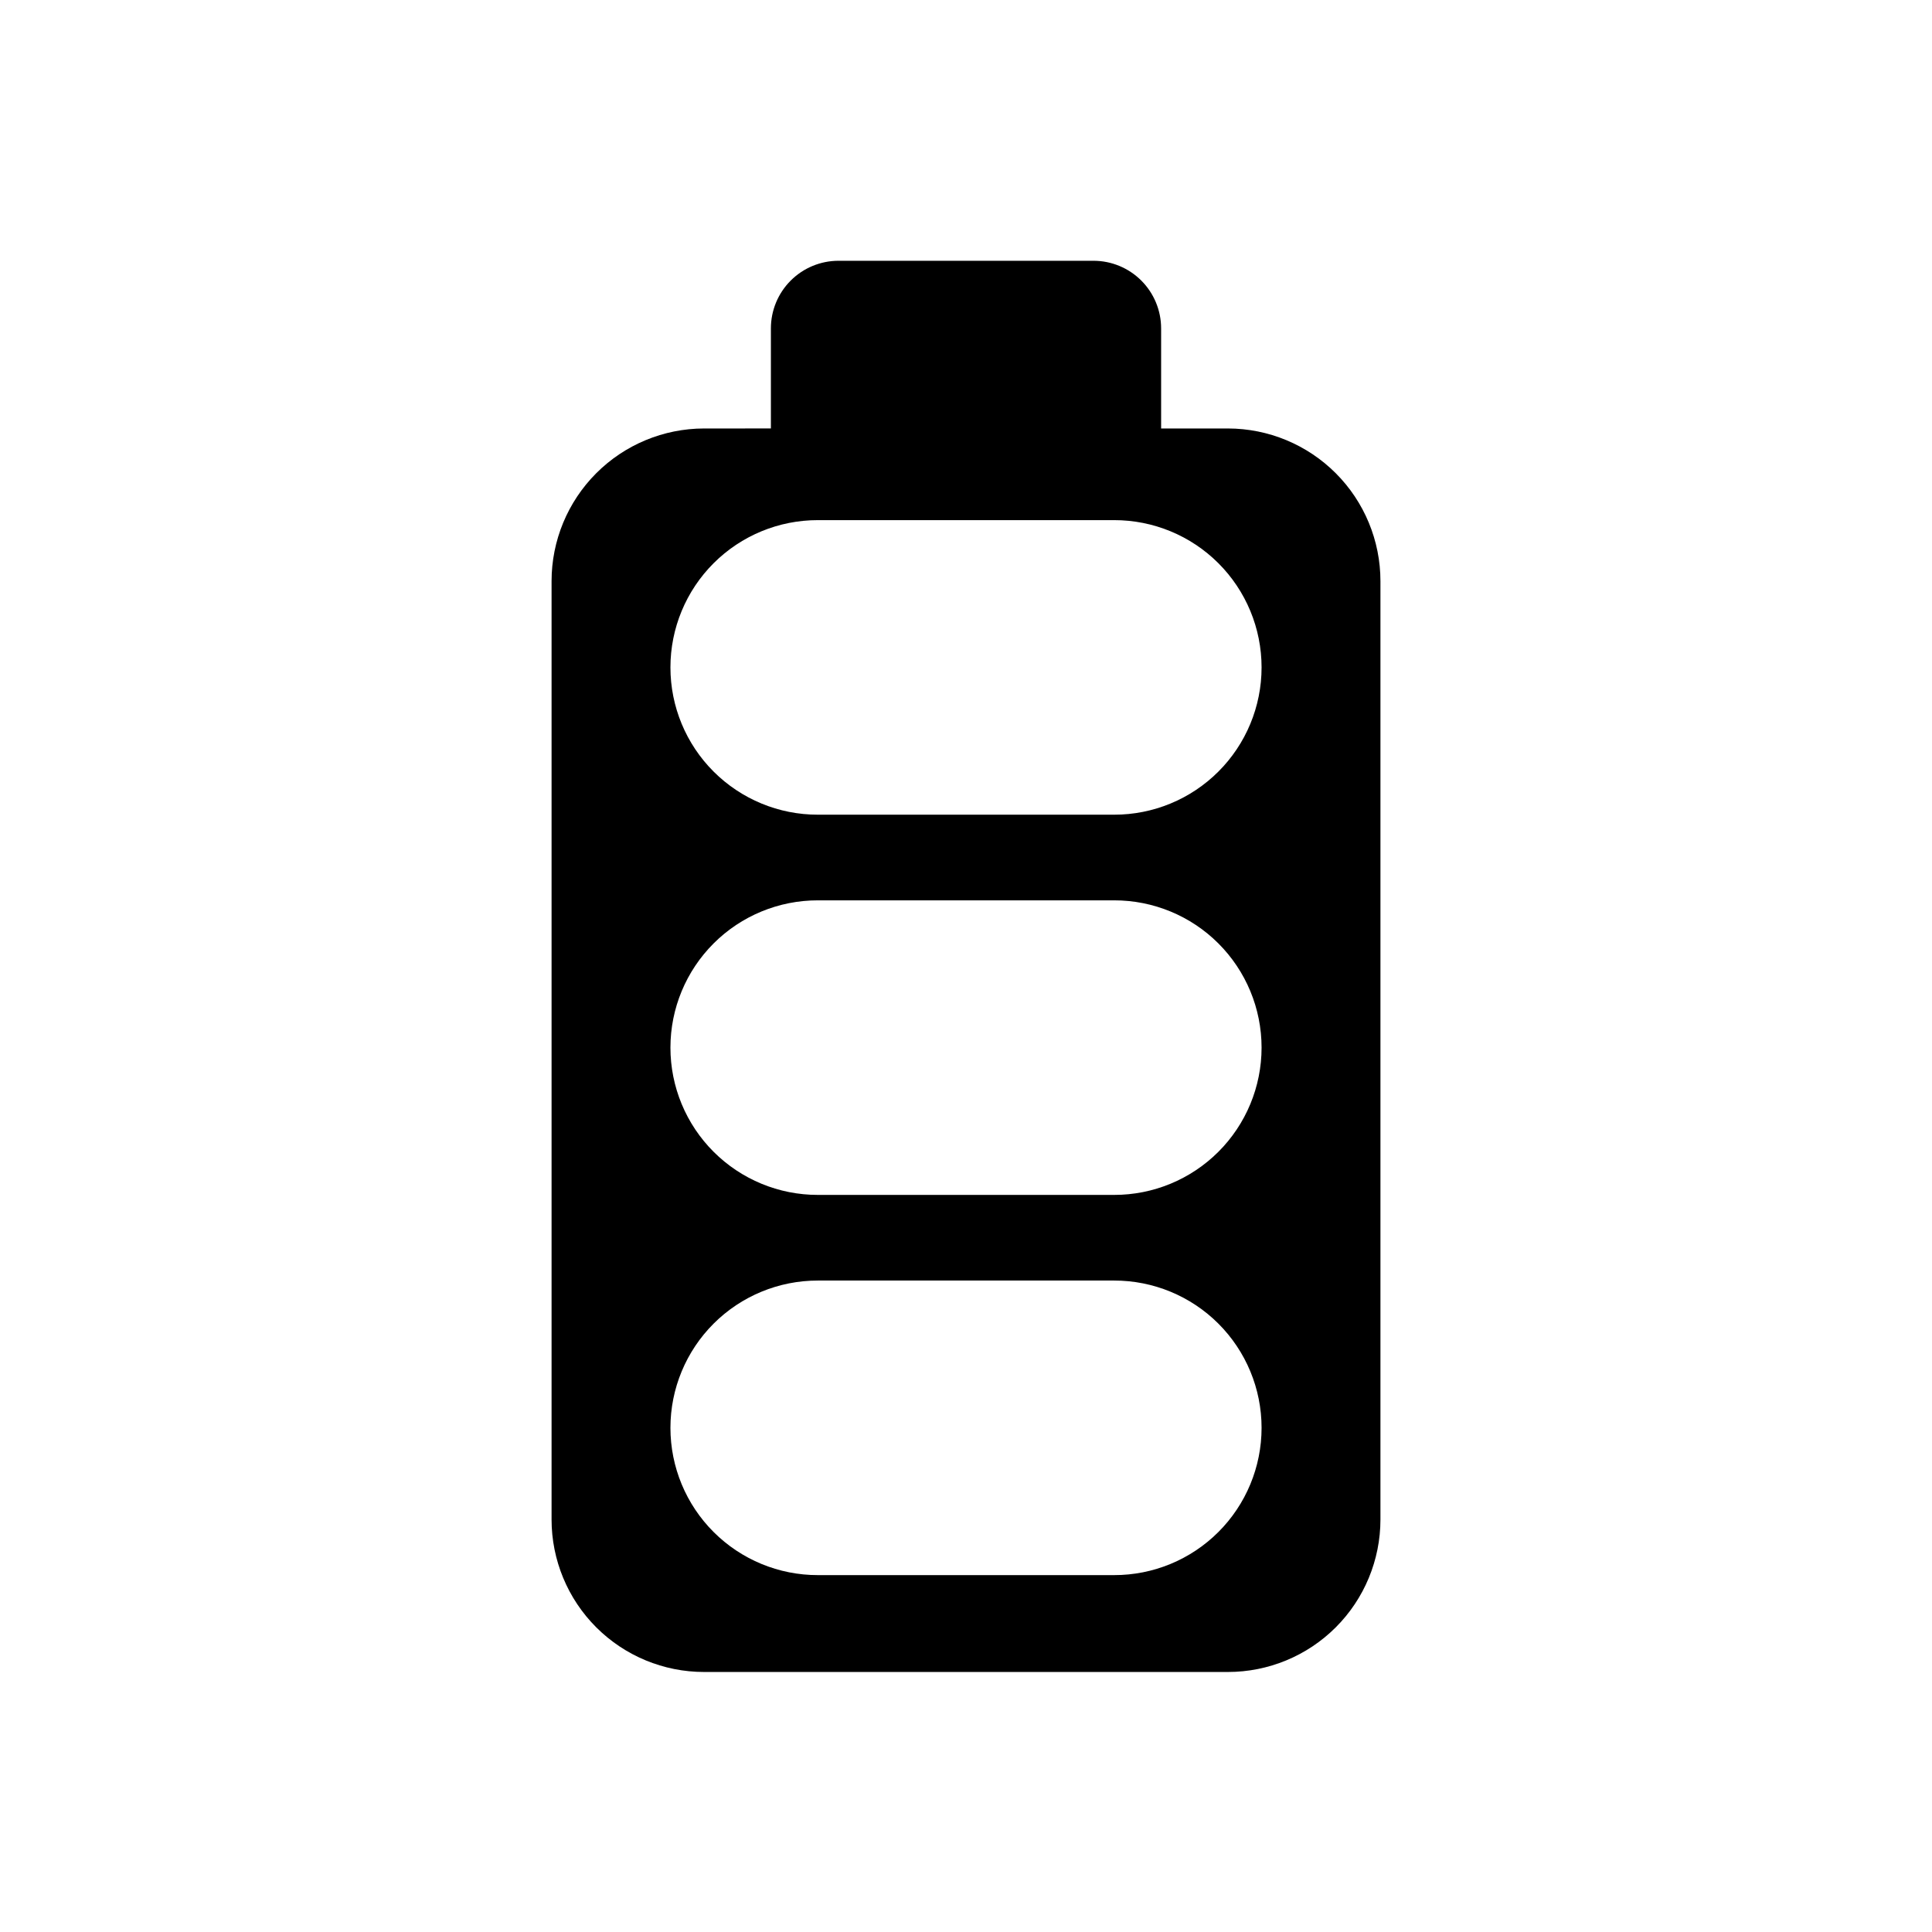
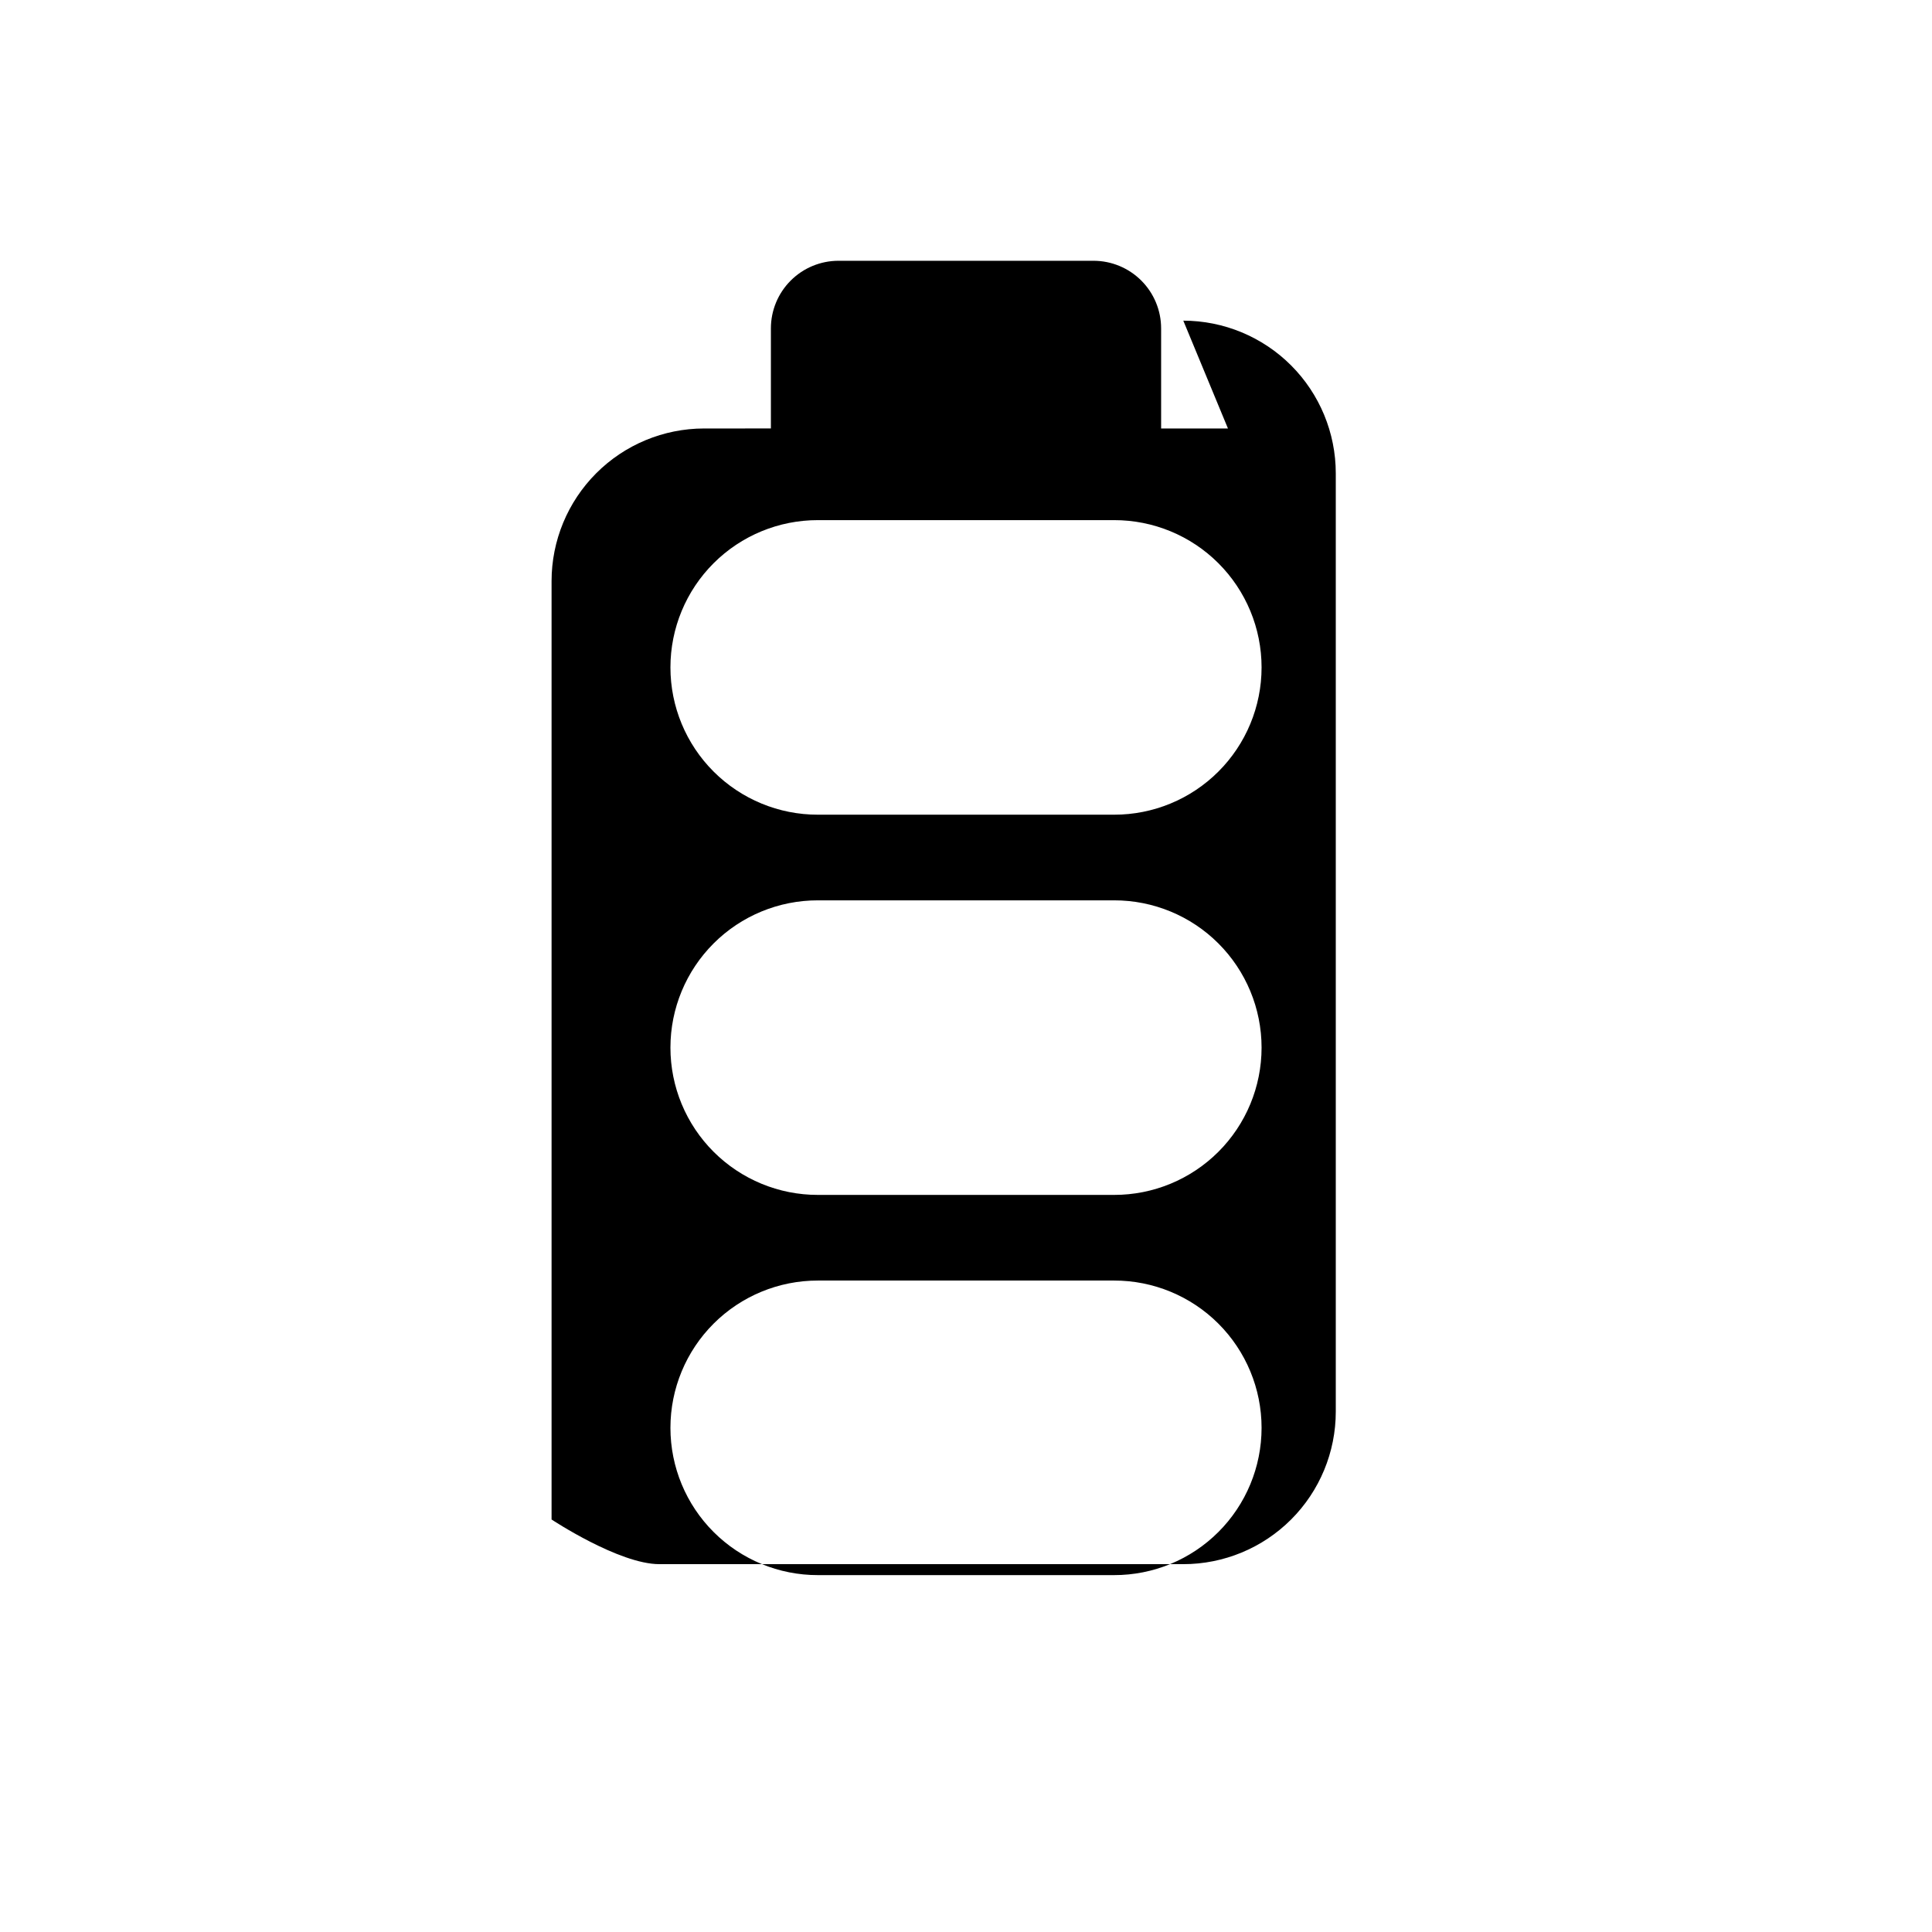
<svg xmlns="http://www.w3.org/2000/svg" fill="#000000" width="800px" height="800px" version="1.1" viewBox="144 144 512 512">
-   <path d="m469.42 257.55h-17.711v-26.52c0-4.754-1.891-9.312-5.25-12.672-3.363-3.363-7.922-5.25-12.676-5.25h-67.566c-4.754 0-9.312 1.887-12.672 5.25-3.363 3.359-5.25 7.918-5.25 12.672v26.516l-17.715 0.004c-10.723 0.012-21 4.281-28.578 11.867-7.574 7.59-11.832 17.871-11.832 28.594v248.67c0 10.715 4.258 20.996 11.836 28.574s17.855 11.836 28.574 11.836h138.84c10.719 0 20.996-4.258 28.574-11.836 7.578-7.578 11.836-17.859 11.836-28.574v-248.67c0-10.723-4.254-21.004-11.832-28.594-7.578-7.586-17.855-11.855-28.578-11.867zm8.91 264.84c0 10.359-4.121 20.297-11.453 27.617-7.328 7.32-17.27 11.43-27.633 11.414h-78.488c-10.359 0.016-20.301-4.094-27.633-11.414-7.332-7.32-11.453-17.258-11.453-27.617 0-10.363 4.121-20.297 11.453-27.621 7.332-7.32 17.273-11.426 27.633-11.41h78.488c10.363-0.016 20.305 4.09 27.633 11.41 7.332 7.324 11.453 17.258 11.453 27.621zm0-100.76c0 10.359-4.121 20.297-11.453 27.617-7.328 7.32-17.27 11.43-27.633 11.414h-78.488c-10.359 0.016-20.301-4.094-27.633-11.414-7.332-7.32-11.453-17.258-11.453-27.617 0-10.363 4.121-20.297 11.453-27.621 7.332-7.32 17.273-11.426 27.633-11.41h78.488c10.363-0.016 20.305 4.09 27.633 11.41 7.332 7.324 11.453 17.258 11.453 27.621zm0-100.76c0 10.359-4.121 20.297-11.453 27.617-7.328 7.32-17.27 11.43-27.633 11.414h-78.488c-10.359 0.016-20.301-4.094-27.633-11.414-7.332-7.32-11.453-17.258-11.453-27.617 0-10.363 4.121-20.297 11.453-27.621 7.332-7.32 17.273-11.426 27.633-11.41h78.488c10.363-0.016 20.305 4.09 27.633 11.41 7.332 7.324 11.453 17.258 11.453 27.621z" />
+   <path d="m469.42 257.55h-17.711v-26.52c0-4.754-1.891-9.312-5.25-12.672-3.363-3.363-7.922-5.25-12.676-5.25h-67.566c-4.754 0-9.312 1.887-12.672 5.25-3.363 3.359-5.25 7.918-5.25 12.672v26.516l-17.715 0.004c-10.723 0.012-21 4.281-28.578 11.867-7.574 7.59-11.832 17.871-11.832 28.594v248.67s17.855 11.836 28.574 11.836h138.84c10.719 0 20.996-4.258 28.574-11.836 7.578-7.578 11.836-17.859 11.836-28.574v-248.67c0-10.723-4.254-21.004-11.832-28.594-7.578-7.586-17.855-11.855-28.578-11.867zm8.91 264.84c0 10.359-4.121 20.297-11.453 27.617-7.328 7.32-17.27 11.43-27.633 11.414h-78.488c-10.359 0.016-20.301-4.094-27.633-11.414-7.332-7.32-11.453-17.258-11.453-27.617 0-10.363 4.121-20.297 11.453-27.621 7.332-7.32 17.273-11.426 27.633-11.41h78.488c10.363-0.016 20.305 4.09 27.633 11.41 7.332 7.324 11.453 17.258 11.453 27.621zm0-100.76c0 10.359-4.121 20.297-11.453 27.617-7.328 7.32-17.27 11.43-27.633 11.414h-78.488c-10.359 0.016-20.301-4.094-27.633-11.414-7.332-7.32-11.453-17.258-11.453-27.617 0-10.363 4.121-20.297 11.453-27.621 7.332-7.32 17.273-11.426 27.633-11.41h78.488c10.363-0.016 20.305 4.09 27.633 11.41 7.332 7.324 11.453 17.258 11.453 27.621zm0-100.76c0 10.359-4.121 20.297-11.453 27.617-7.328 7.32-17.27 11.43-27.633 11.414h-78.488c-10.359 0.016-20.301-4.094-27.633-11.414-7.332-7.32-11.453-17.258-11.453-27.617 0-10.363 4.121-20.297 11.453-27.621 7.332-7.32 17.273-11.426 27.633-11.41h78.488c10.363-0.016 20.305 4.09 27.633 11.41 7.332 7.324 11.453 17.258 11.453 27.621z" />
</svg>